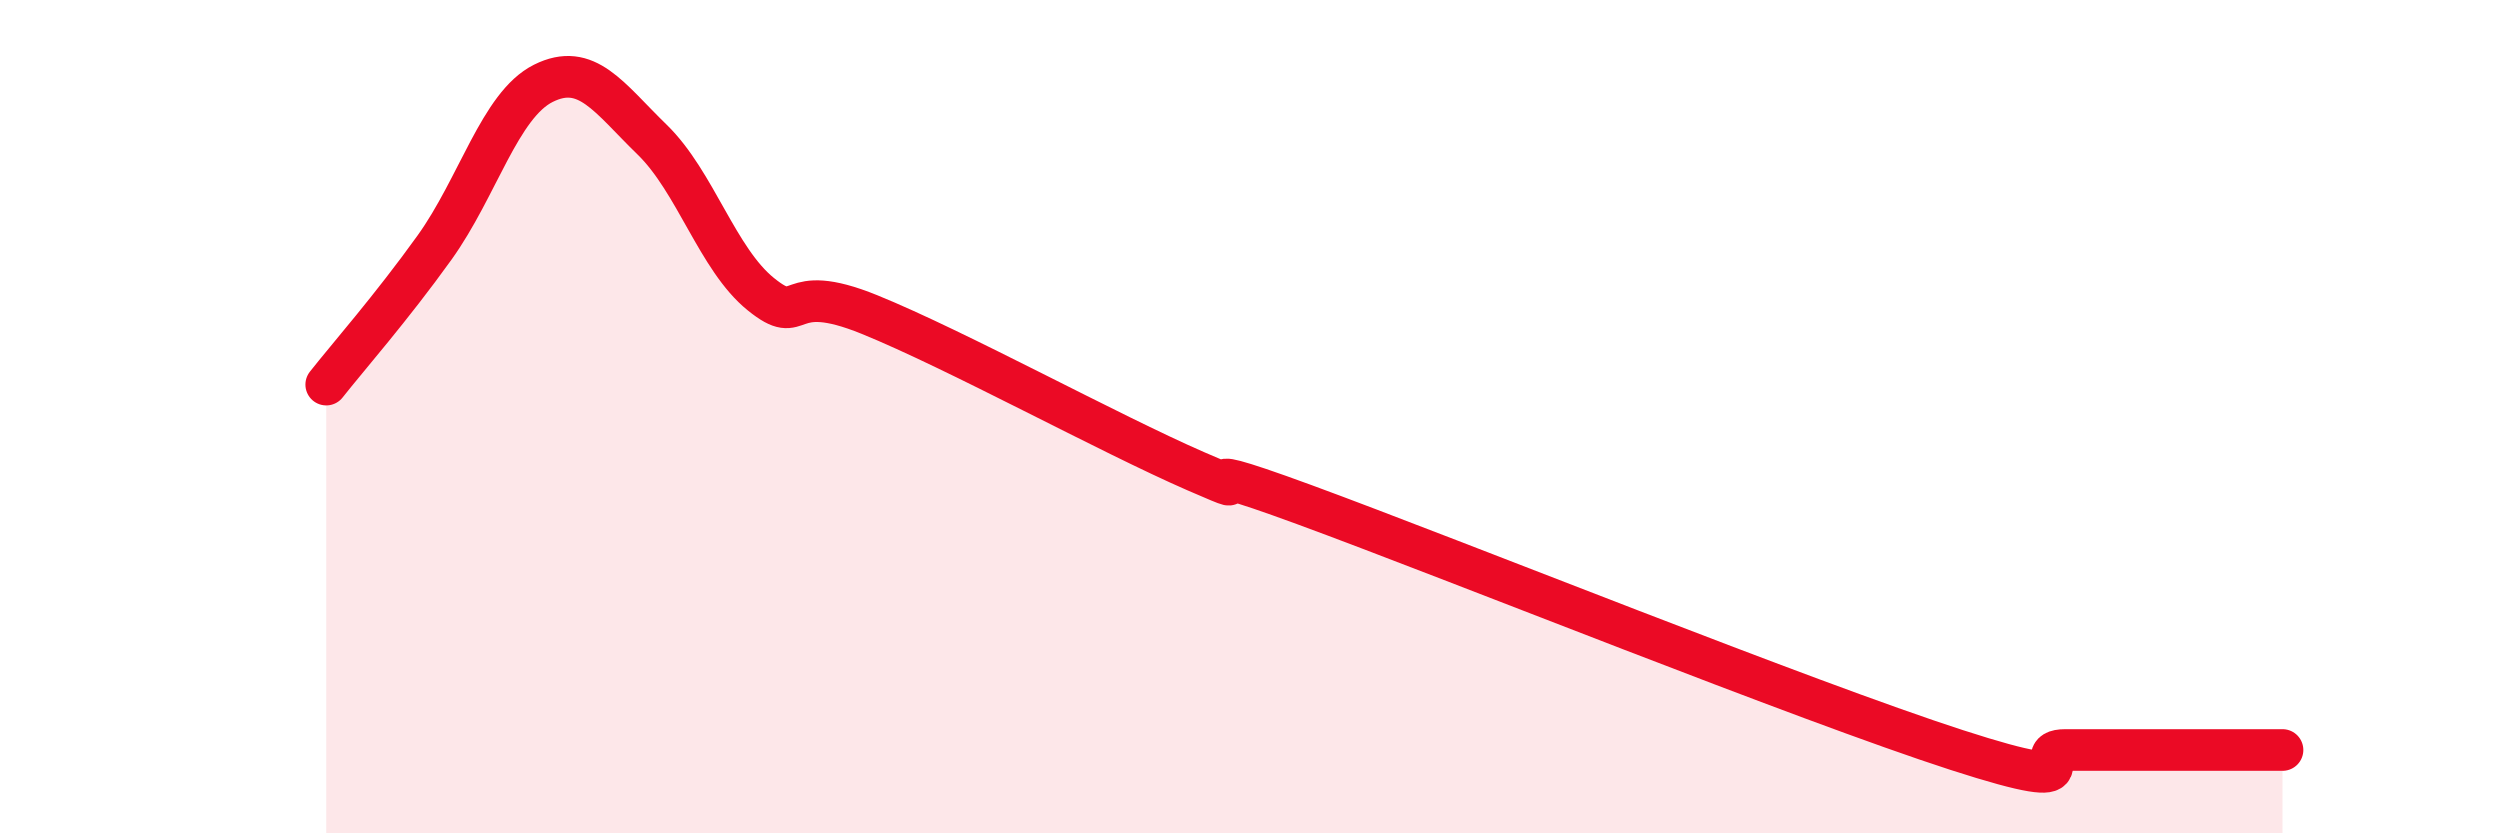
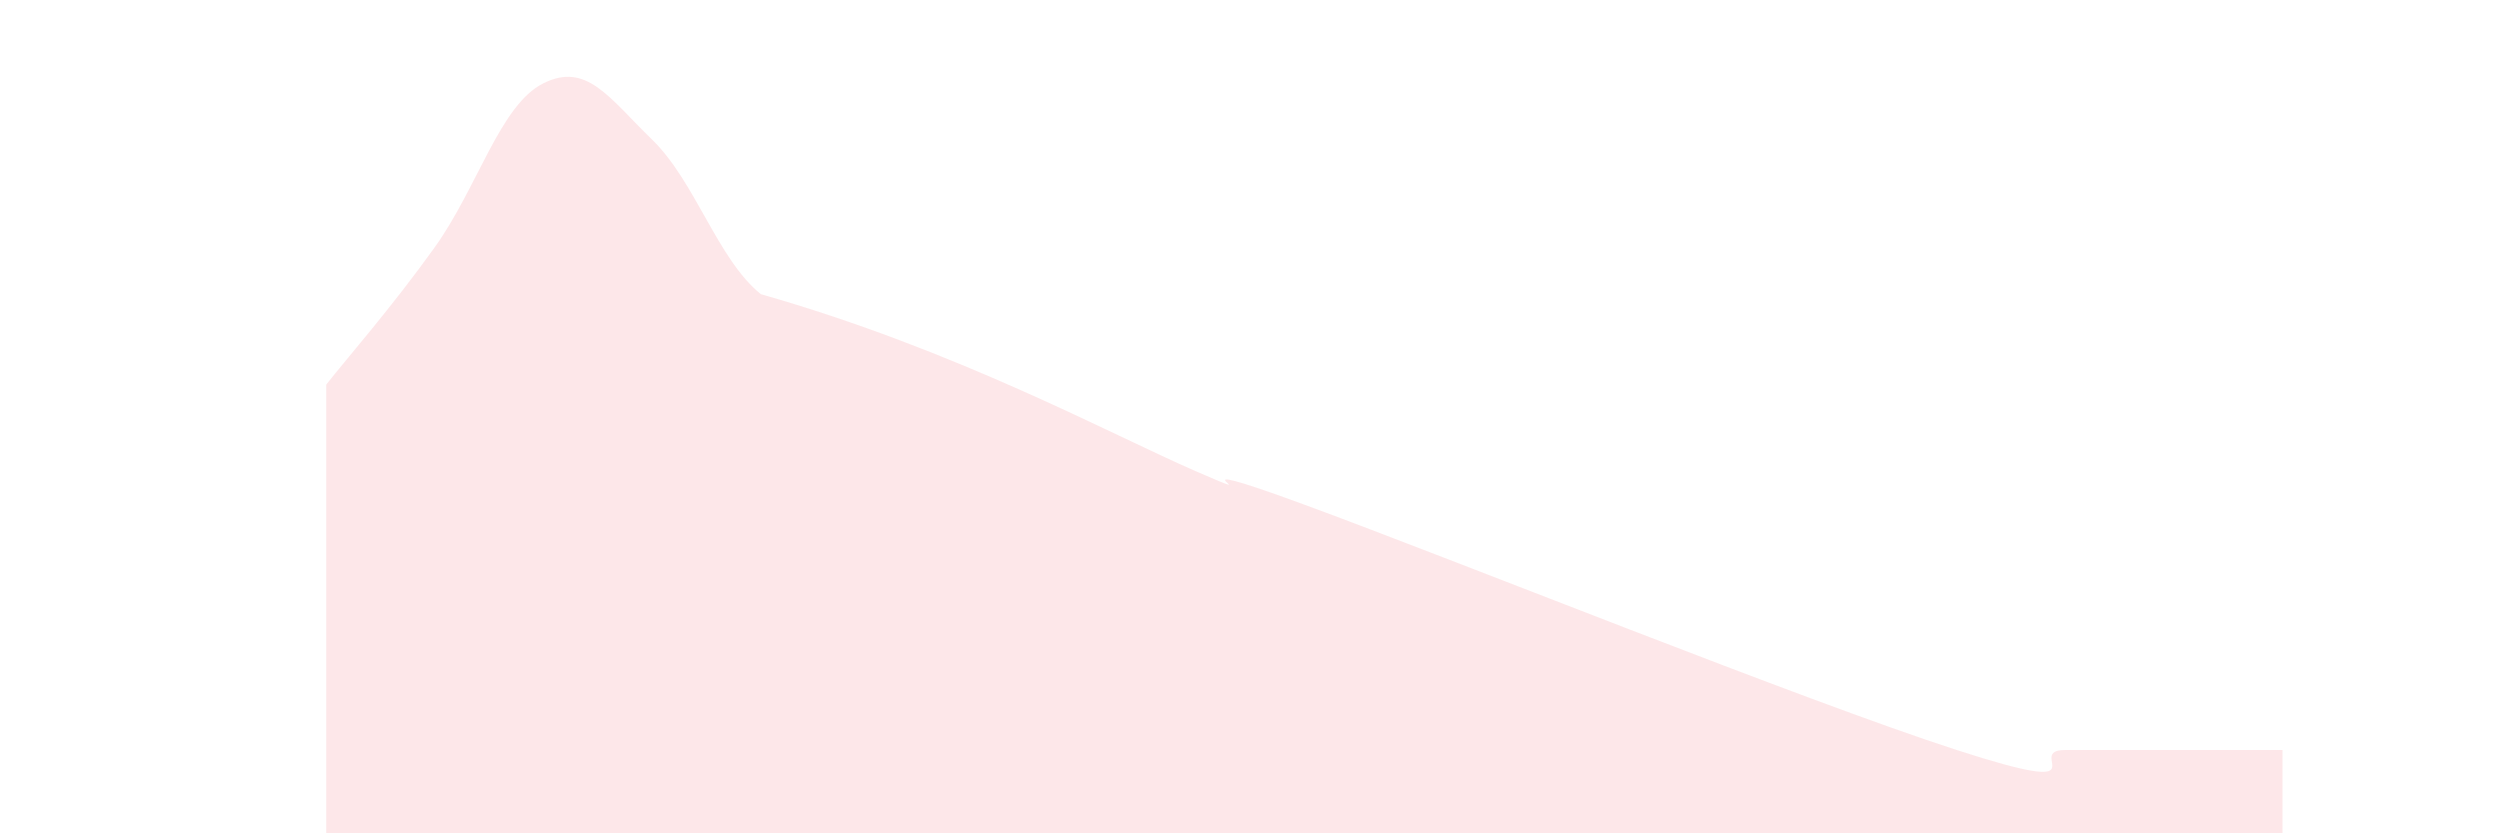
<svg xmlns="http://www.w3.org/2000/svg" width="60" height="20" viewBox="0 0 60 20">
-   <path d="M 7.83,9.23 C 8.35,8.57 9.39,7.39 10.43,5.94 C 11.47,4.49 12,2.52 13.04,2 C 14.08,1.48 14.61,2.34 15.65,3.35 C 16.69,4.36 17.22,6.22 18.26,7.06 C 19.3,7.9 18.78,6.7 20.87,7.55 C 22.96,8.4 26.61,10.4 28.7,11.31 C 30.79,12.22 27.65,10.77 31.3,12.11 C 34.95,13.45 43.31,16.82 46.96,18 C 50.61,19.18 48.53,18 49.57,18 C 50.61,18 51.13,18 52.17,18 C 53.21,18 54.26,18 54.78,18L54.78 20L7.83 20Z" fill="#EB0A25" opacity="0.1" stroke-linecap="round" stroke-linejoin="round" />
-   <path d="M 7.83,9.23 C 8.35,8.57 9.39,7.39 10.43,5.94 C 11.47,4.49 12,2.52 13.04,2 C 14.08,1.48 14.61,2.34 15.65,3.35 C 16.69,4.36 17.22,6.22 18.26,7.06 C 19.3,7.9 18.78,6.7 20.87,7.55 C 22.96,8.4 26.61,10.4 28.7,11.31 C 30.79,12.22 27.65,10.77 31.3,12.11 C 34.95,13.45 43.31,16.82 46.96,18 C 50.61,19.18 48.53,18 49.57,18 C 50.61,18 51.13,18 52.17,18 C 53.21,18 54.26,18 54.78,18" stroke="#EB0A25" stroke-width="1" fill="none" stroke-linecap="round" stroke-linejoin="round" />
+   <path d="M 7.83,9.23 C 8.35,8.57 9.39,7.39 10.43,5.94 C 11.47,4.49 12,2.52 13.04,2 C 14.08,1.48 14.61,2.34 15.65,3.35 C 16.69,4.36 17.22,6.22 18.26,7.06 C 22.96,8.4 26.61,10.4 28.7,11.31 C 30.79,12.22 27.65,10.77 31.3,12.11 C 34.95,13.45 43.31,16.82 46.96,18 C 50.61,19.18 48.53,18 49.57,18 C 50.61,18 51.13,18 52.17,18 C 53.21,18 54.26,18 54.78,18L54.78 20L7.83 20Z" fill="#EB0A25" opacity="0.1" stroke-linecap="round" stroke-linejoin="round" />
</svg>